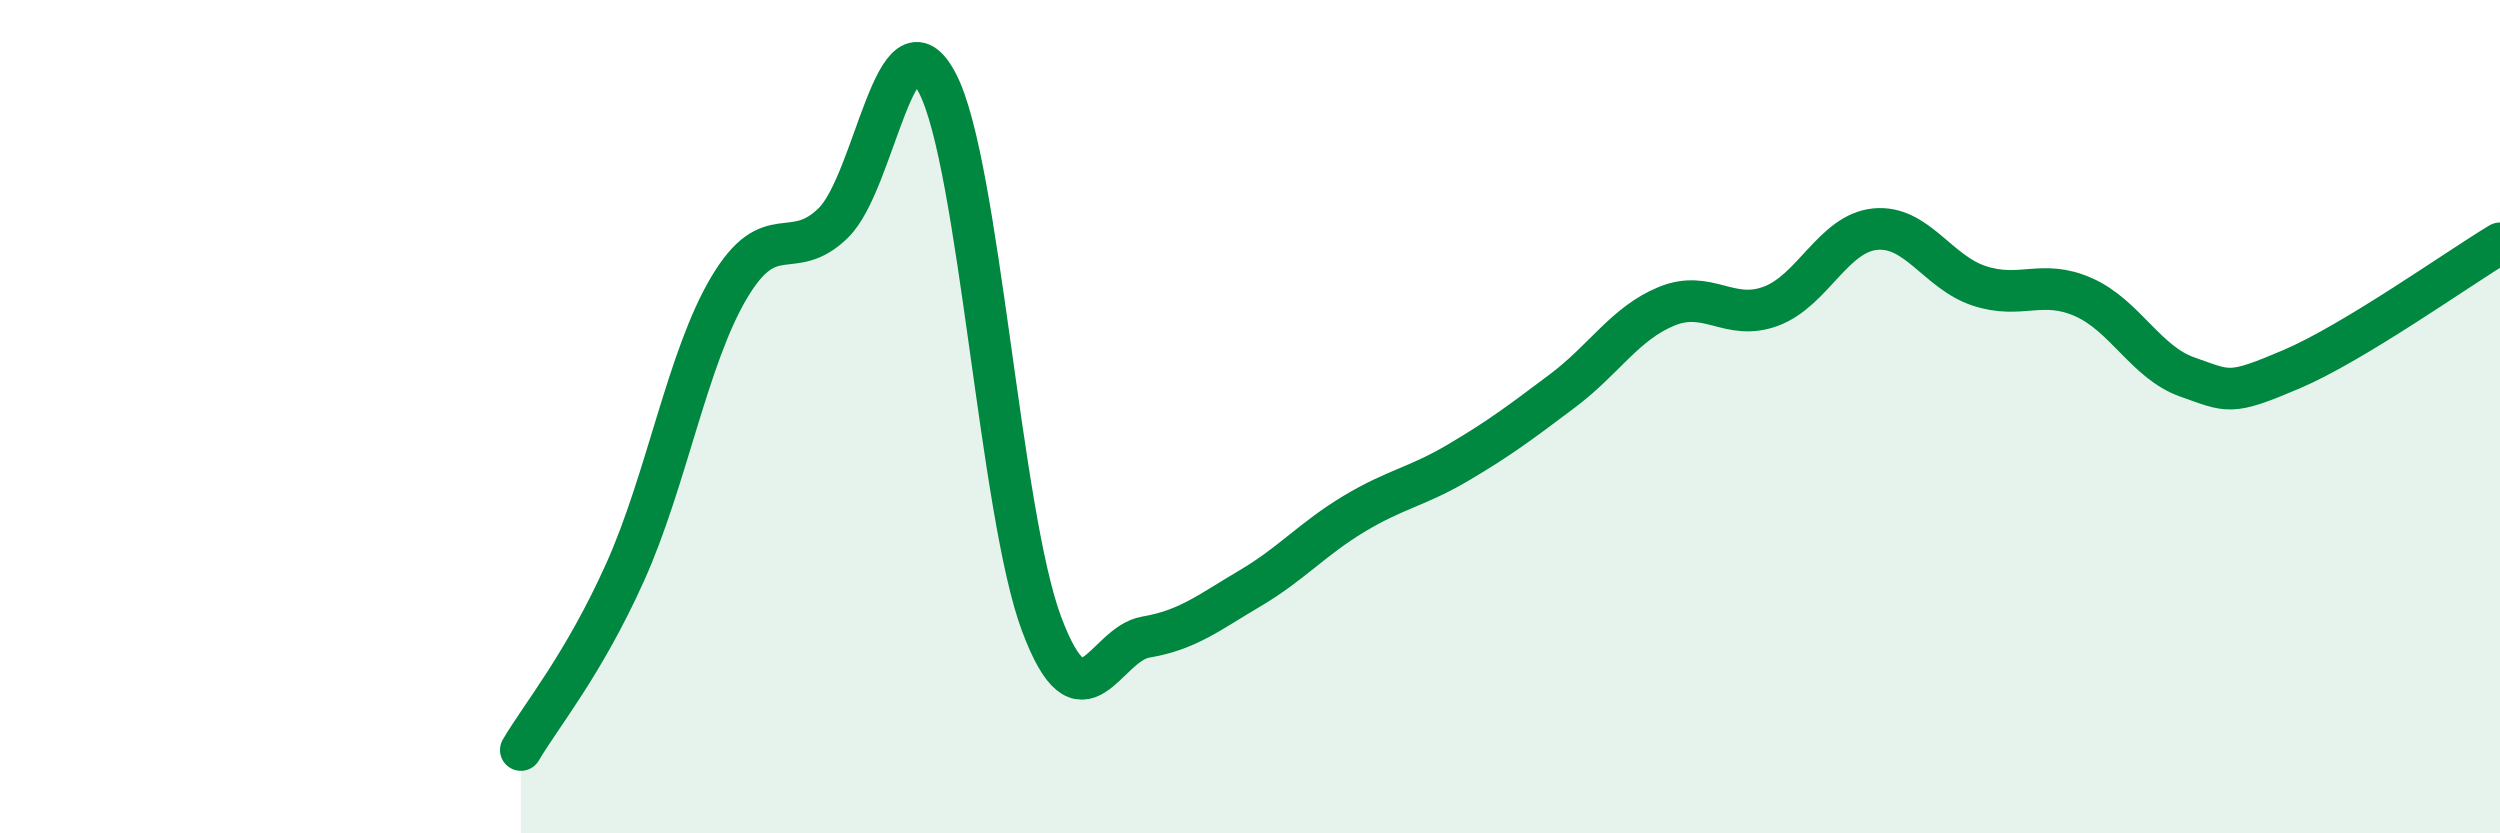
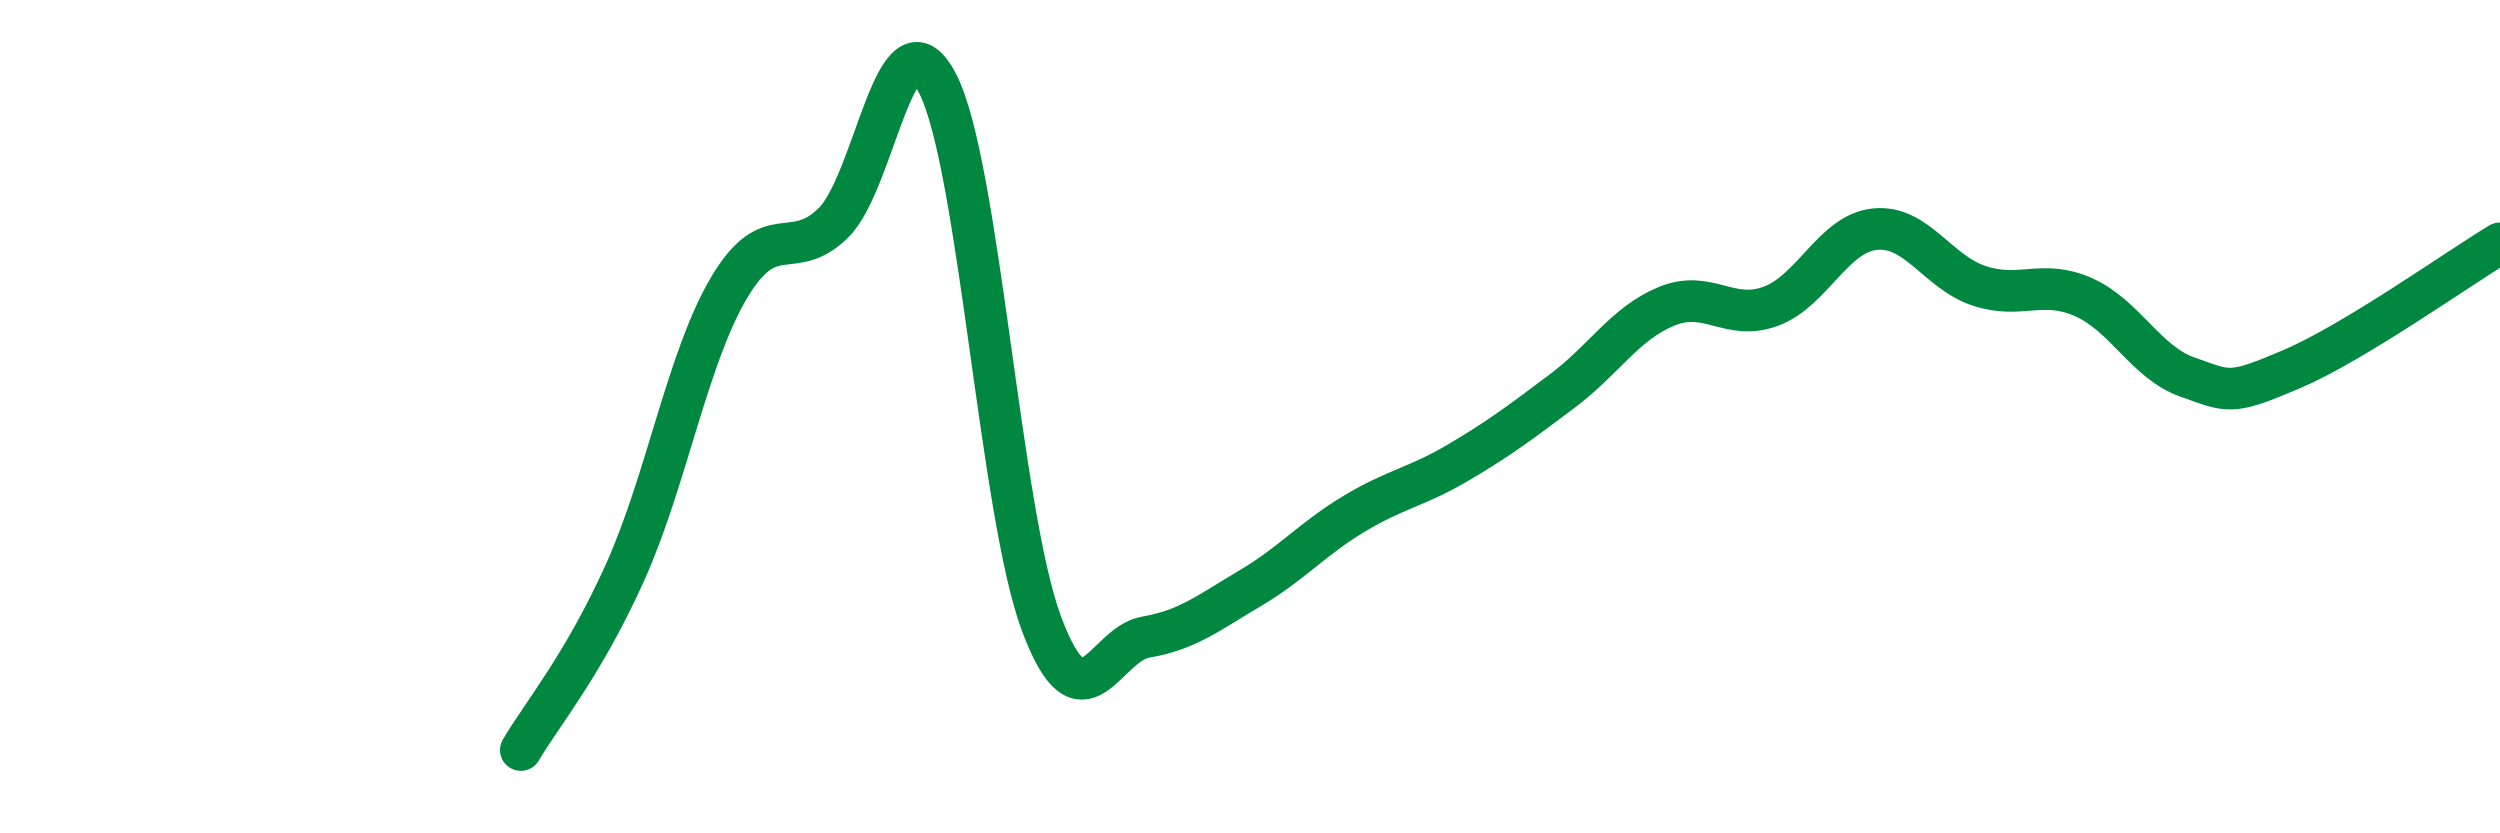
<svg xmlns="http://www.w3.org/2000/svg" width="60" height="20" viewBox="0 0 60 20">
-   <path d="M 12.5,18 C 13,17.15 14,15.96 15,13.74 C 16,11.52 16.5,8.58 17.5,6.9 C 18.5,5.22 19,6.33 20,5.35 C 21,4.37 21.5,0.07 22.5,2 C 23.5,3.93 24,12.32 25,14.98 C 26,17.64 26.5,15.46 27.5,15.29 C 28.5,15.12 29,14.71 30,14.12 C 31,13.53 31.5,12.93 32.5,12.33 C 33.5,11.73 34,11.69 35,11.1 C 36,10.51 36.5,10.13 37.5,9.38 C 38.5,8.63 39,7.76 40,7.35 C 41,6.94 41.5,7.72 42.5,7.35 C 43.5,6.98 44,5.6 45,5.5 C 46,5.4 46.5,6.53 47.5,6.86 C 48.5,7.19 49,6.69 50,7.13 C 51,7.57 51.5,8.7 52.5,9.05 C 53.5,9.4 53.5,9.5 55,8.86 C 56.5,8.22 59,6.44 60,5.84L60 20L12.5 20Z" fill="#008740" opacity="0.1" stroke-linecap="round" stroke-linejoin="round" />
  <path d="M 12.5,18 C 13,17.15 14,15.96 15,13.74 C 16,11.52 16.5,8.58 17.5,6.9 C 18.5,5.22 19,6.33 20,5.35 C 21,4.37 21.5,0.07 22.5,2 C 23.5,3.93 24,12.32 25,14.98 C 26,17.64 26.5,15.46 27.5,15.29 C 28.5,15.12 29,14.71 30,14.12 C 31,13.53 31.5,12.93 32.5,12.33 C 33.5,11.73 34,11.69 35,11.1 C 36,10.51 36.5,10.13 37.5,9.38 C 38.5,8.63 39,7.76 40,7.35 C 41,6.94 41.5,7.72 42.5,7.35 C 43.5,6.98 44,5.6 45,5.5 C 46,5.4 46.5,6.53 47.5,6.86 C 48.5,7.19 49,6.69 50,7.13 C 51,7.57 51.5,8.7 52.5,9.05 C 53.5,9.4 53.5,9.5 55,8.86 C 56.5,8.22 59,6.44 60,5.84" stroke="#008740" stroke-width="1" fill="none" stroke-linecap="round" stroke-linejoin="round" />
</svg>